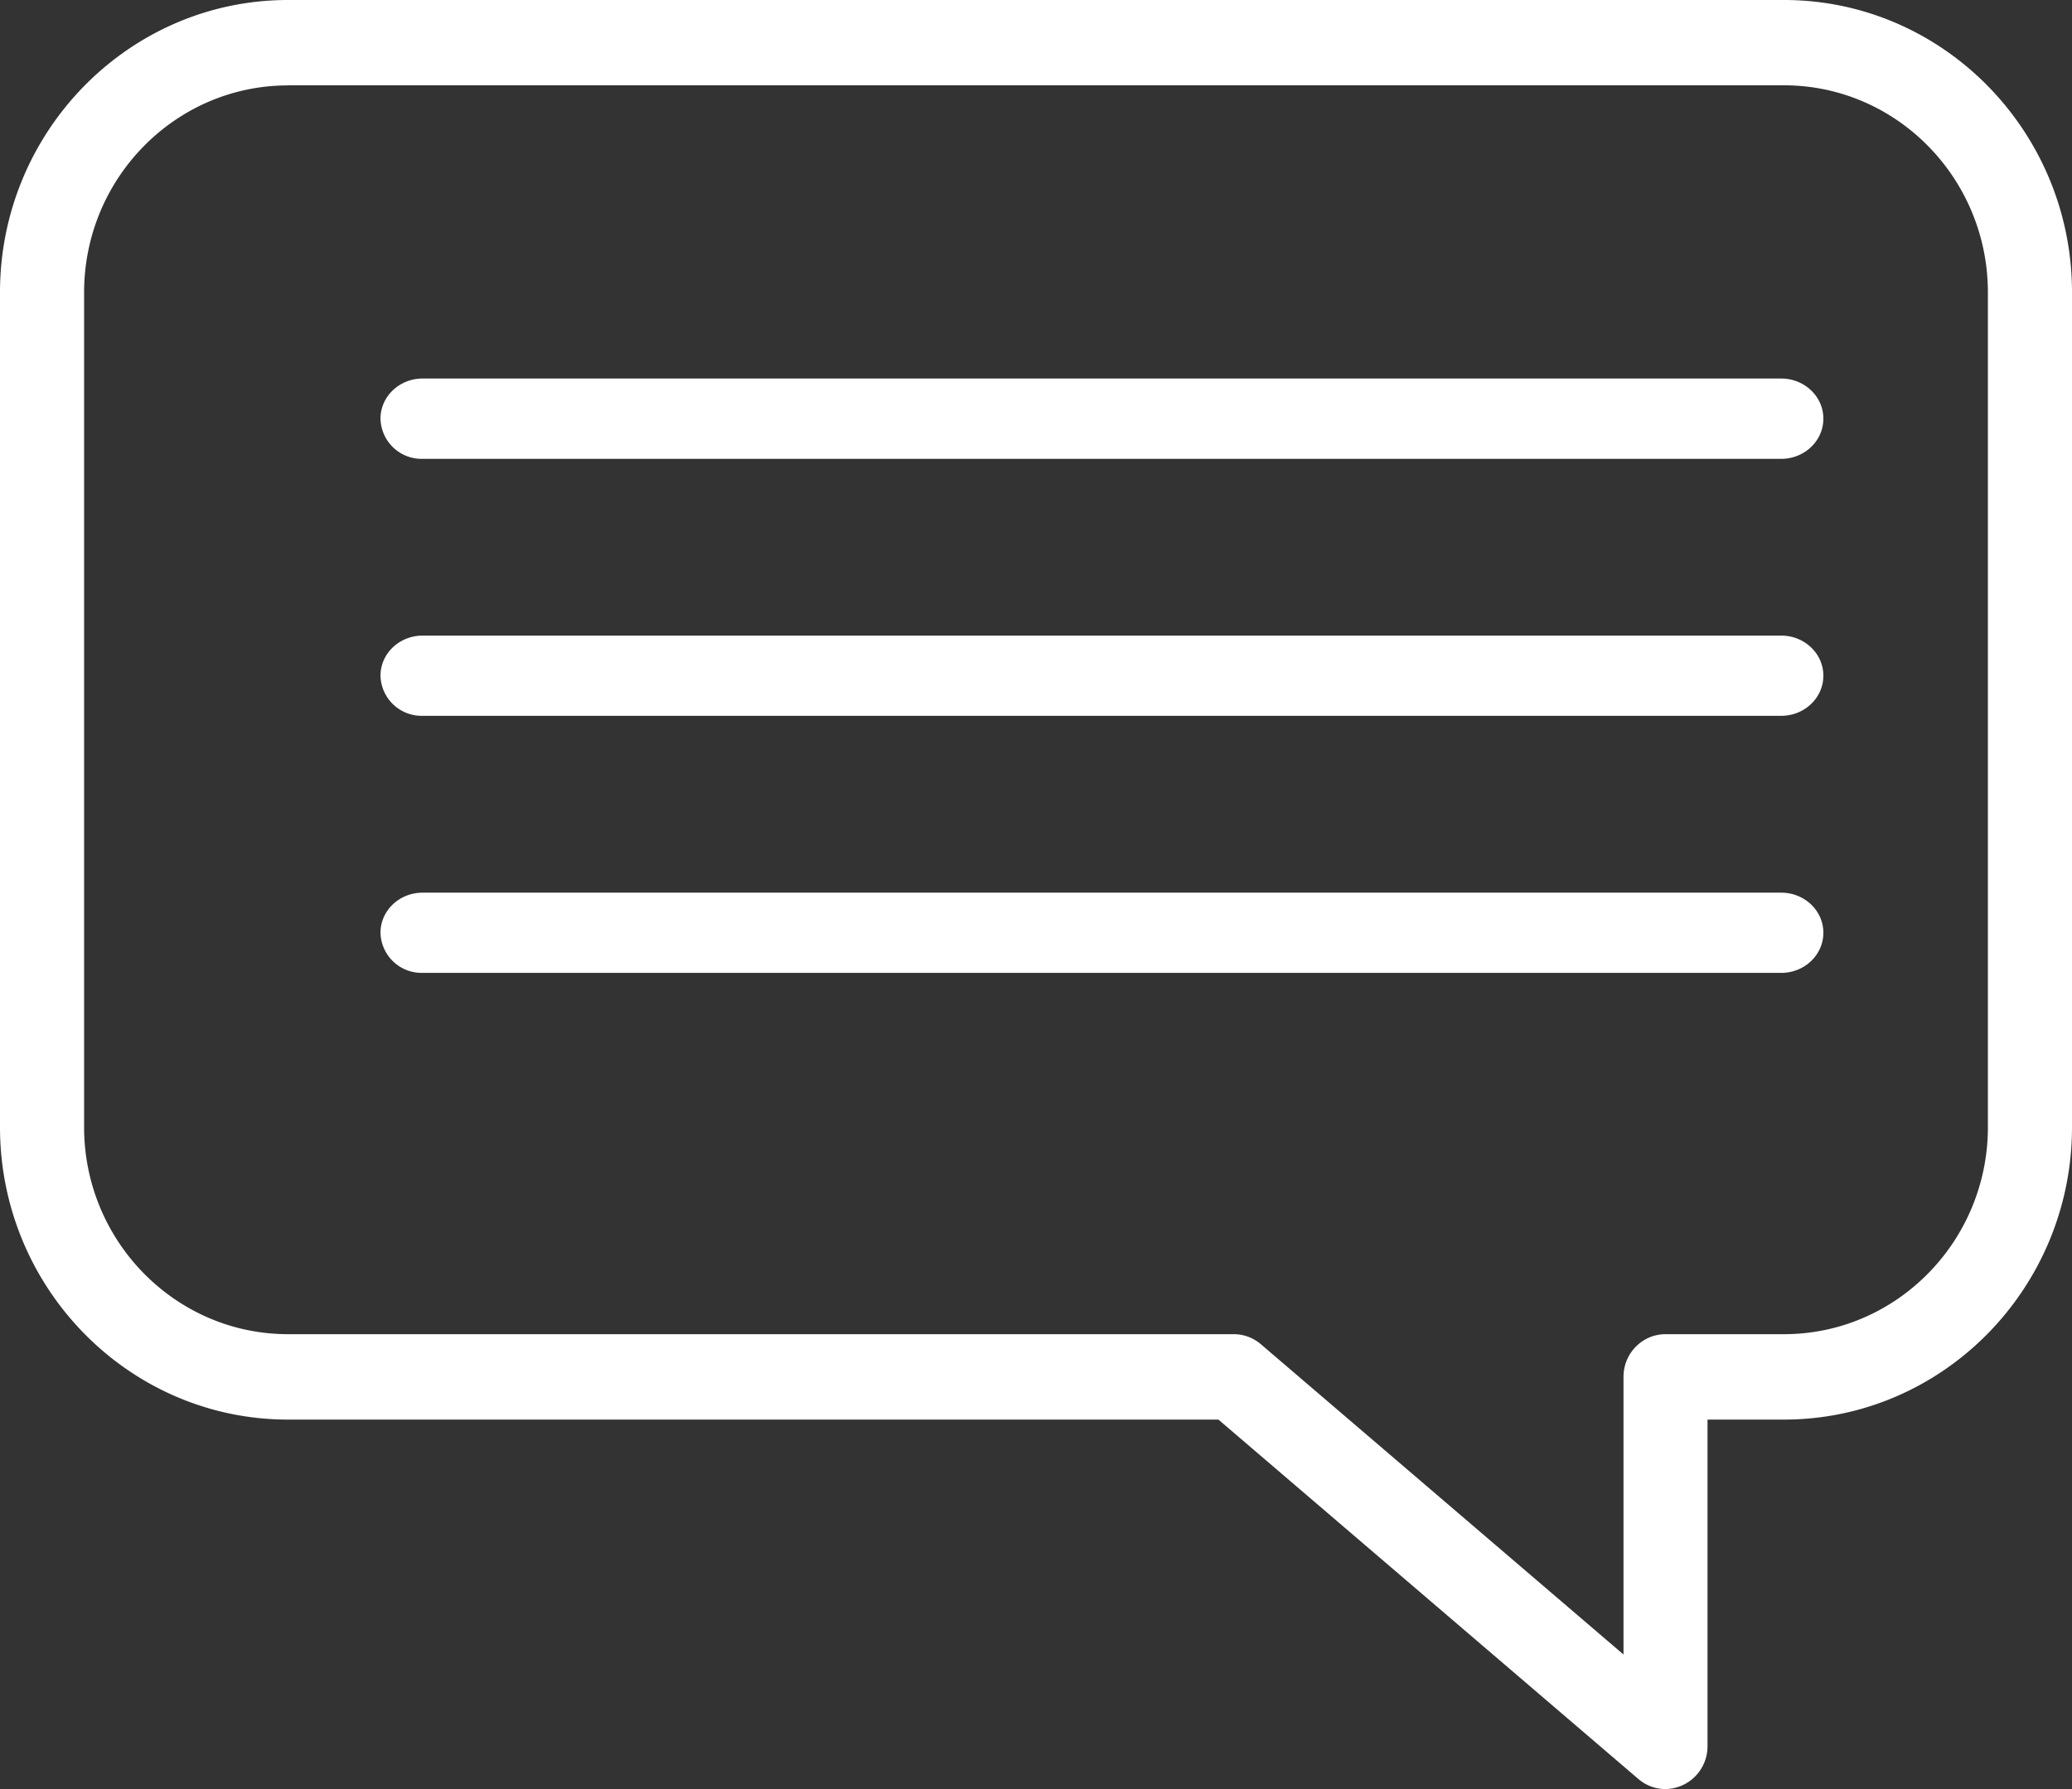
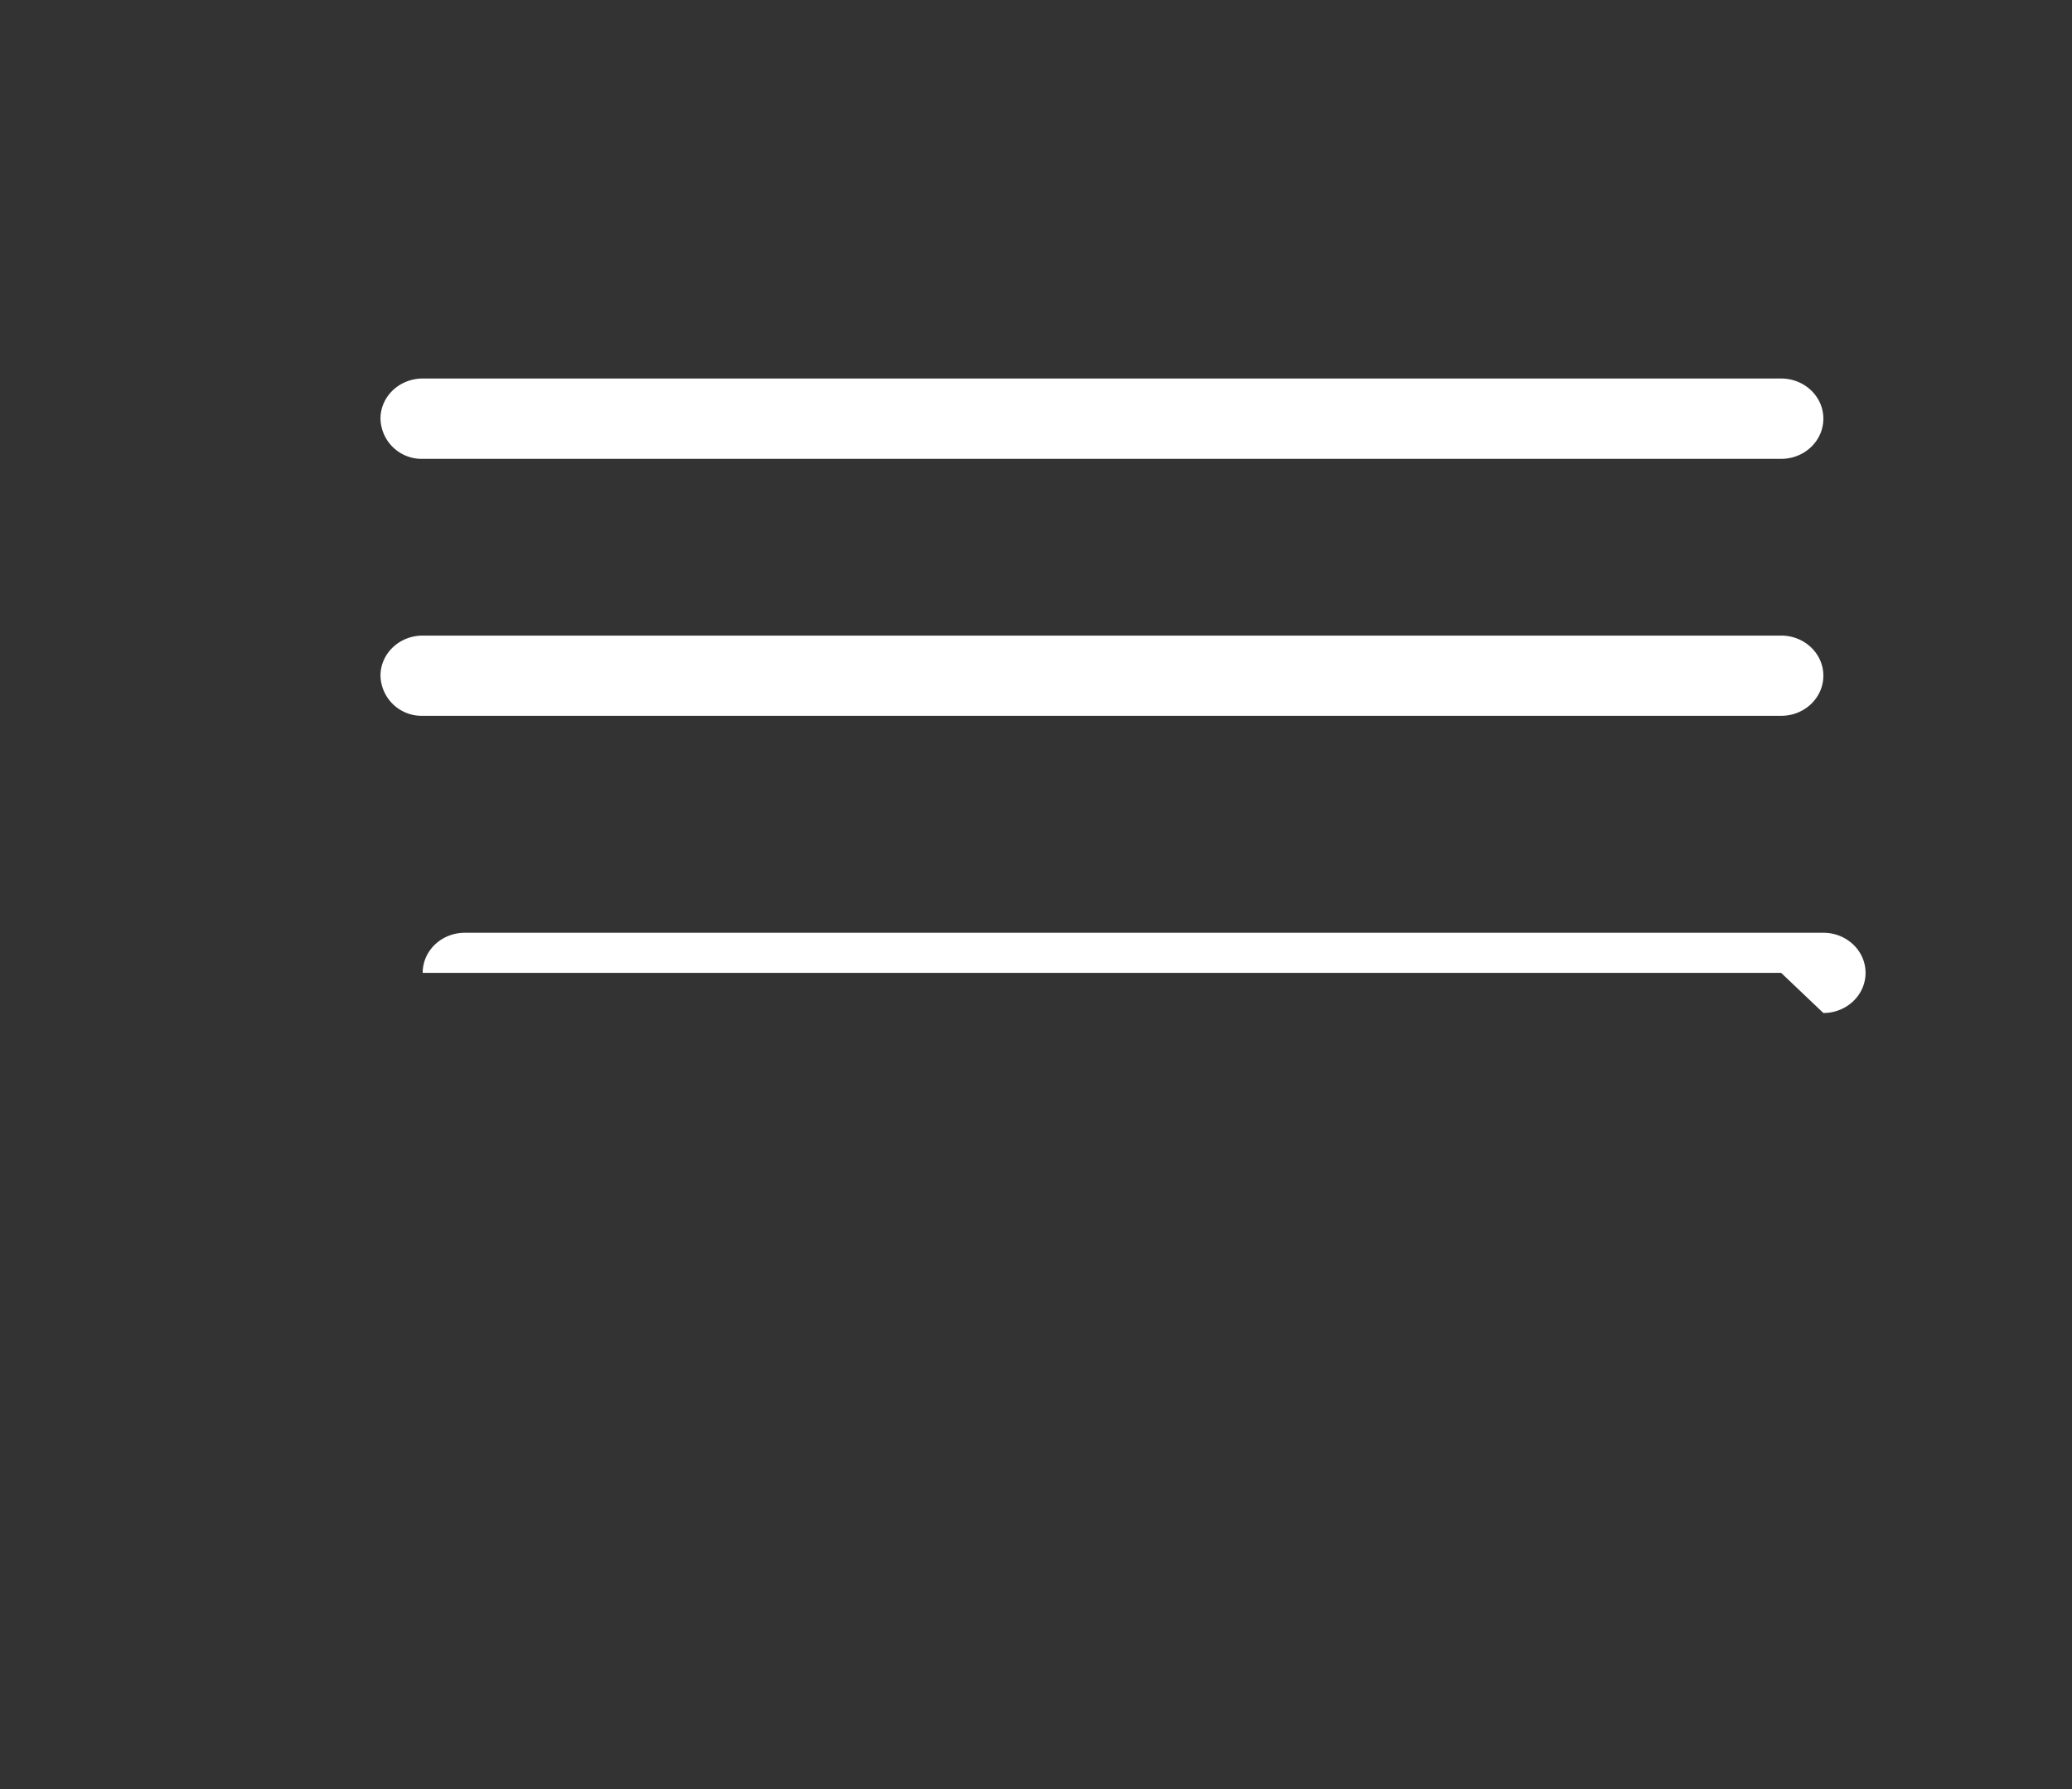
<svg xmlns="http://www.w3.org/2000/svg" width="22" height="19">
  <rect width="100%" height="100%" fill="#333333" stroke="none" />
  <g fill="#FFF" fill-rule="evenodd">
-     <path d="M17.684 19a.442.442 0 0 1-.288-.107l-4.459-3.817H3.058C1.372 15.076 0 13.682 0 11.97V3.106C0 1.393 1.372 0 3.058 0h15.884C20.628 0 22 1.393 22 3.106v8.864c0 1.712-1.372 3.106-3.058 3.106h-.812v3.47a.454.454 0 0 1-.446.454zM3.058.907C1.864.907.893 1.893.893 3.106v8.864c0 1.212.971 2.199 2.165 2.199H13.1c.106 0 .207.038.288.107l3.85 3.295v-2.949c0-.25.2-.453.446-.453h1.258c1.194 0 2.165-.987 2.165-2.199V3.106c0-1.213-.971-2.2-2.165-2.2H3.058z" fill-rule="nonzero" />
-     <path d="M18.912 4.873H4.488a.437.437 0 0 1-.448-.427c0-.235.2-.426.448-.426h14.424c.247 0 .448.19.448.426s-.2.427-.448.427zM18.912 7.602H4.488a.437.437 0 0 1-.448-.426c0-.235.2-.426.448-.426h14.424c.247 0 .448.19.448.426 0 .235-.2.426-.448.426zM18.912 10.332H4.488a.437.437 0 0 1-.448-.426c0-.236.2-.426.448-.426h14.424c.247 0 .448.19.448.426 0 .235-.2.426-.448.426z" />
+     <path d="M18.912 4.873H4.488a.437.437 0 0 1-.448-.427c0-.235.2-.426.448-.426h14.424c.247 0 .448.19.448.426s-.2.427-.448.427zM18.912 7.602H4.488a.437.437 0 0 1-.448-.426c0-.235.2-.426.448-.426h14.424c.247 0 .448.19.448.426 0 .235-.2.426-.448.426zM18.912 10.332H4.488c0-.236.2-.426.448-.426h14.424c.247 0 .448.19.448.426 0 .235-.2.426-.448.426z" />
  </g>
</svg>